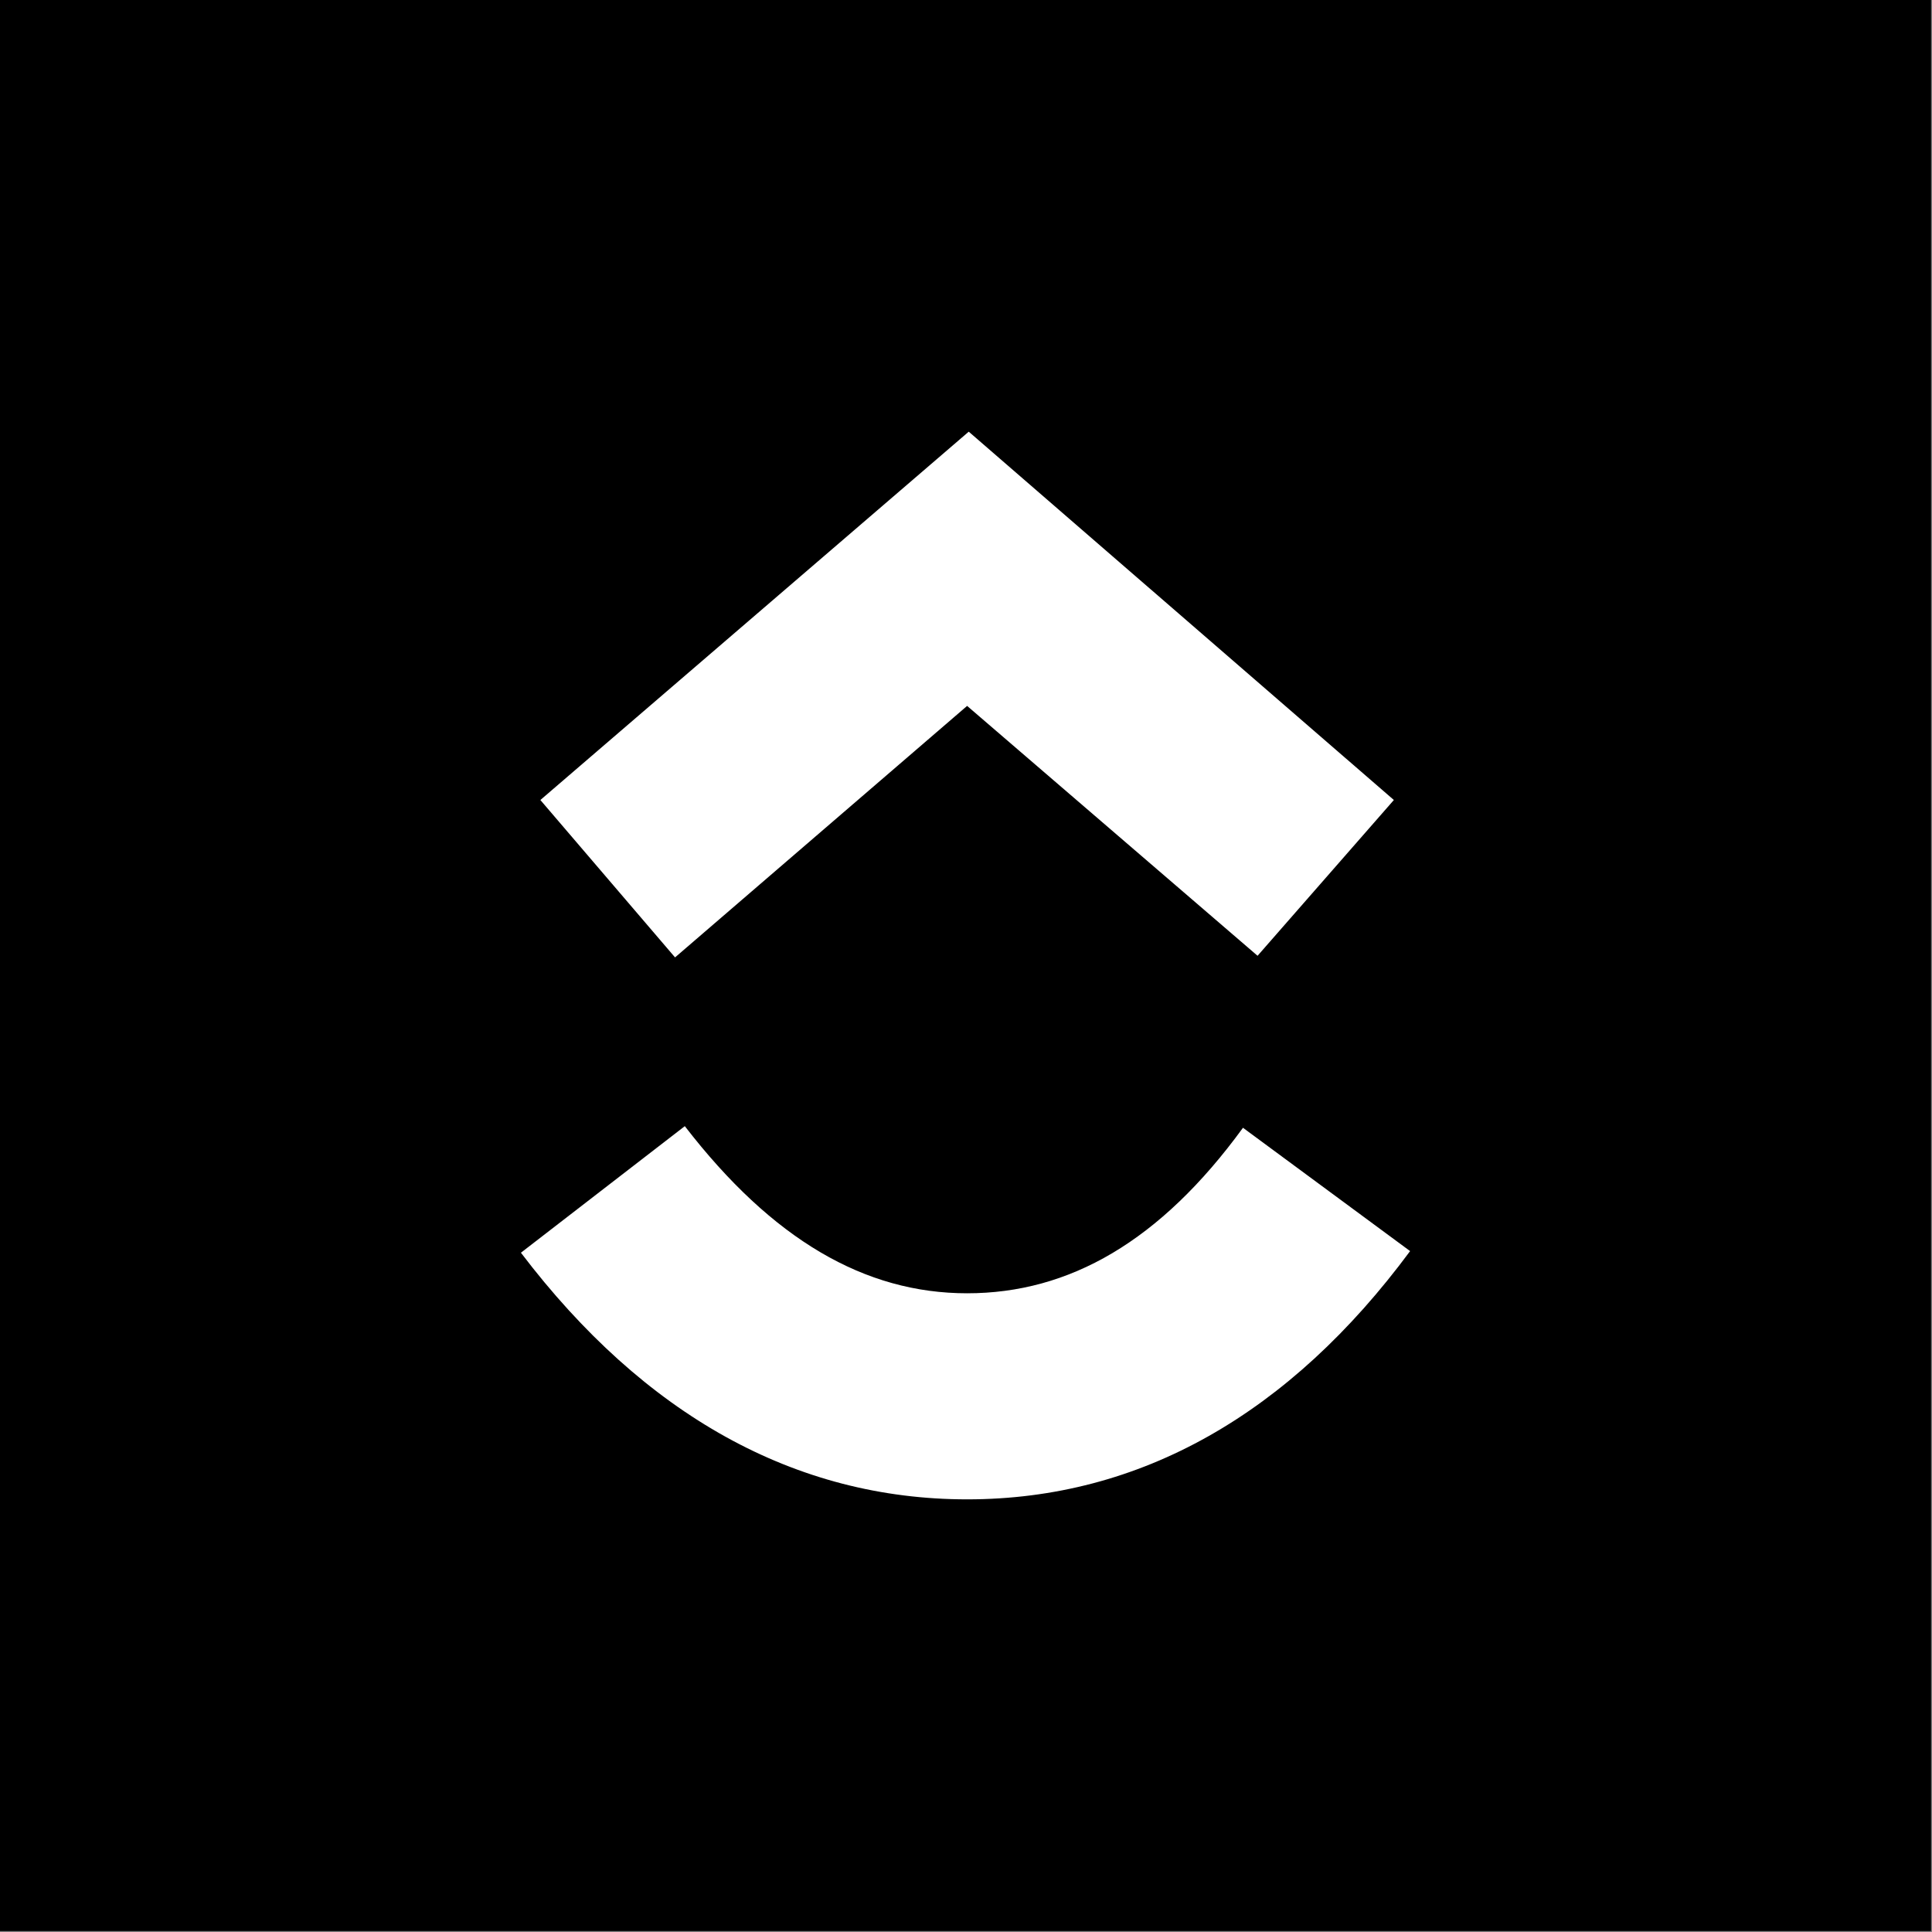
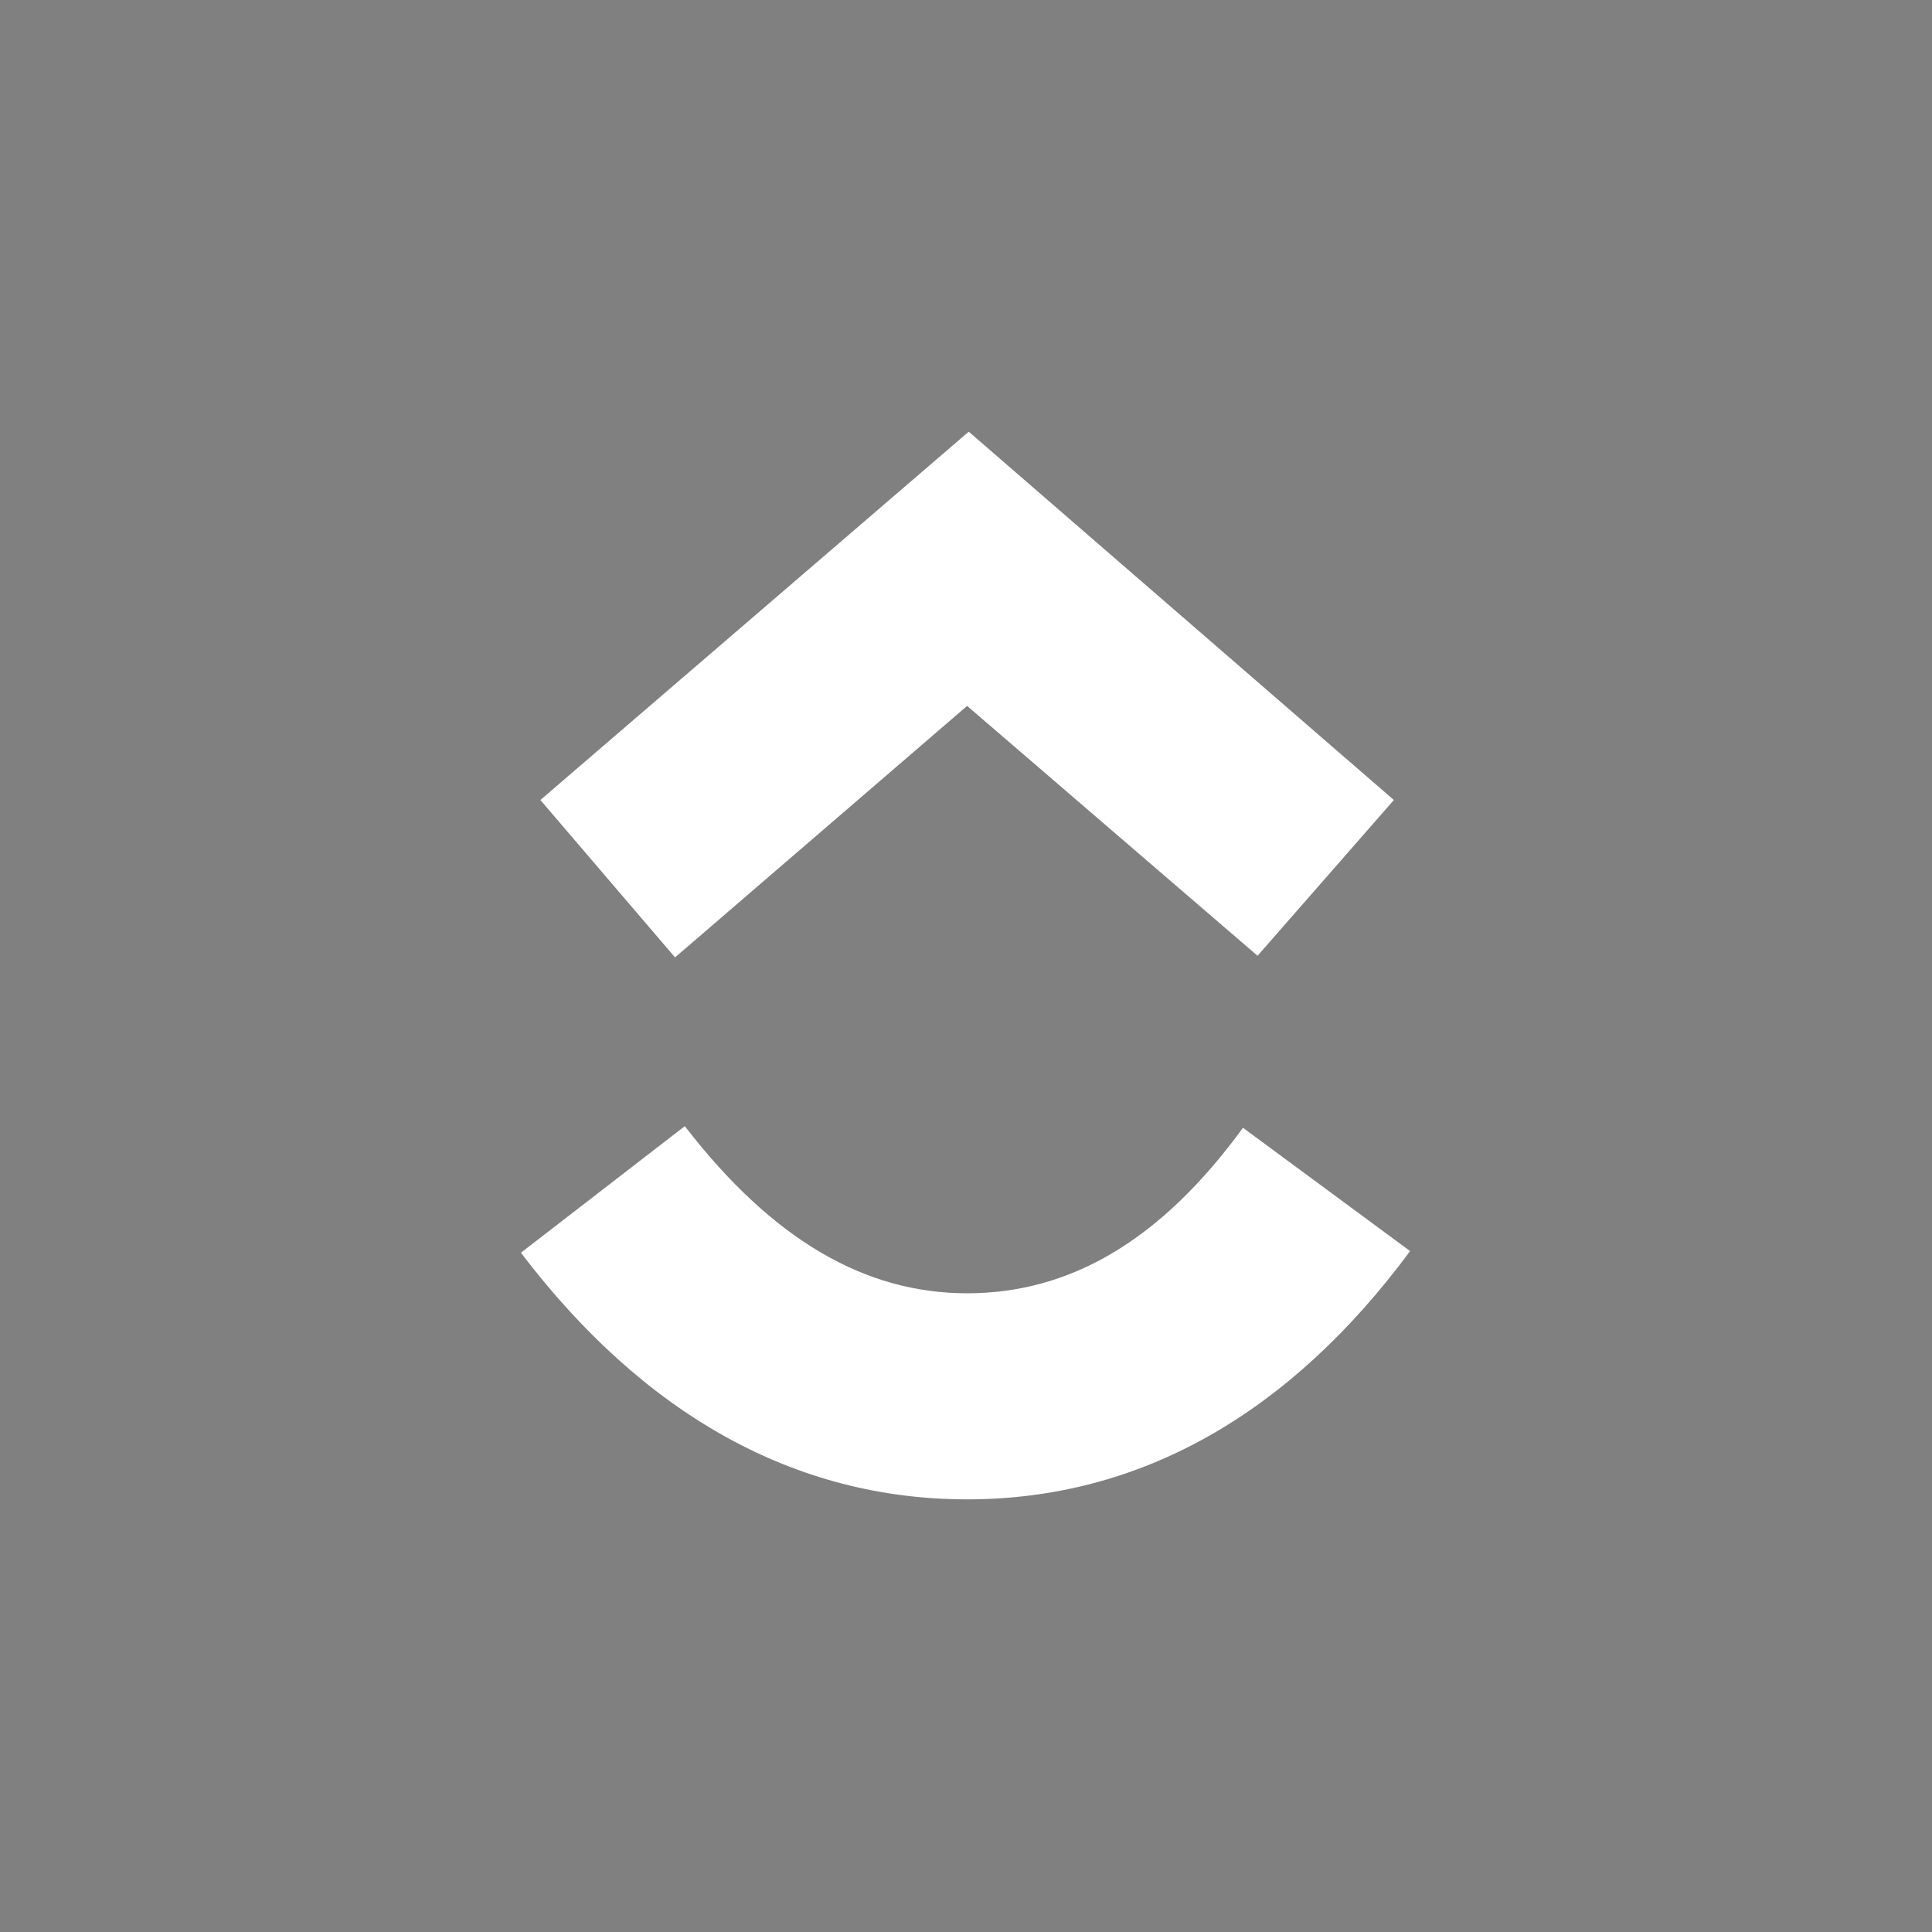
<svg xmlns="http://www.w3.org/2000/svg" width="548" height="548" fill="none">
  <rect width="100%" height="100%" fill="#808080" stroke="none" />
-   <path fill="#000" d="M0 0h547.727v547.727H0z" />
  <path fill="#fff" fill-rule="evenodd" d="m147.758 355.326 46.484-35.899c24.853 32.217 51.086 47.405 80.081 47.405 28.995 0 54.769-14.728 78.241-46.945l47.404 34.978c-34.057 46.024-76.399 70.417-125.645 70.417-48.785 0-91.587-23.933-126.565-69.956Zm126.558-155.101-82.843 71.337-38.2-44.643 121.503-104.474 120.583 104.474-38.66 44.183-82.383-70.877Z" clip-rule="evenodd" />
</svg>